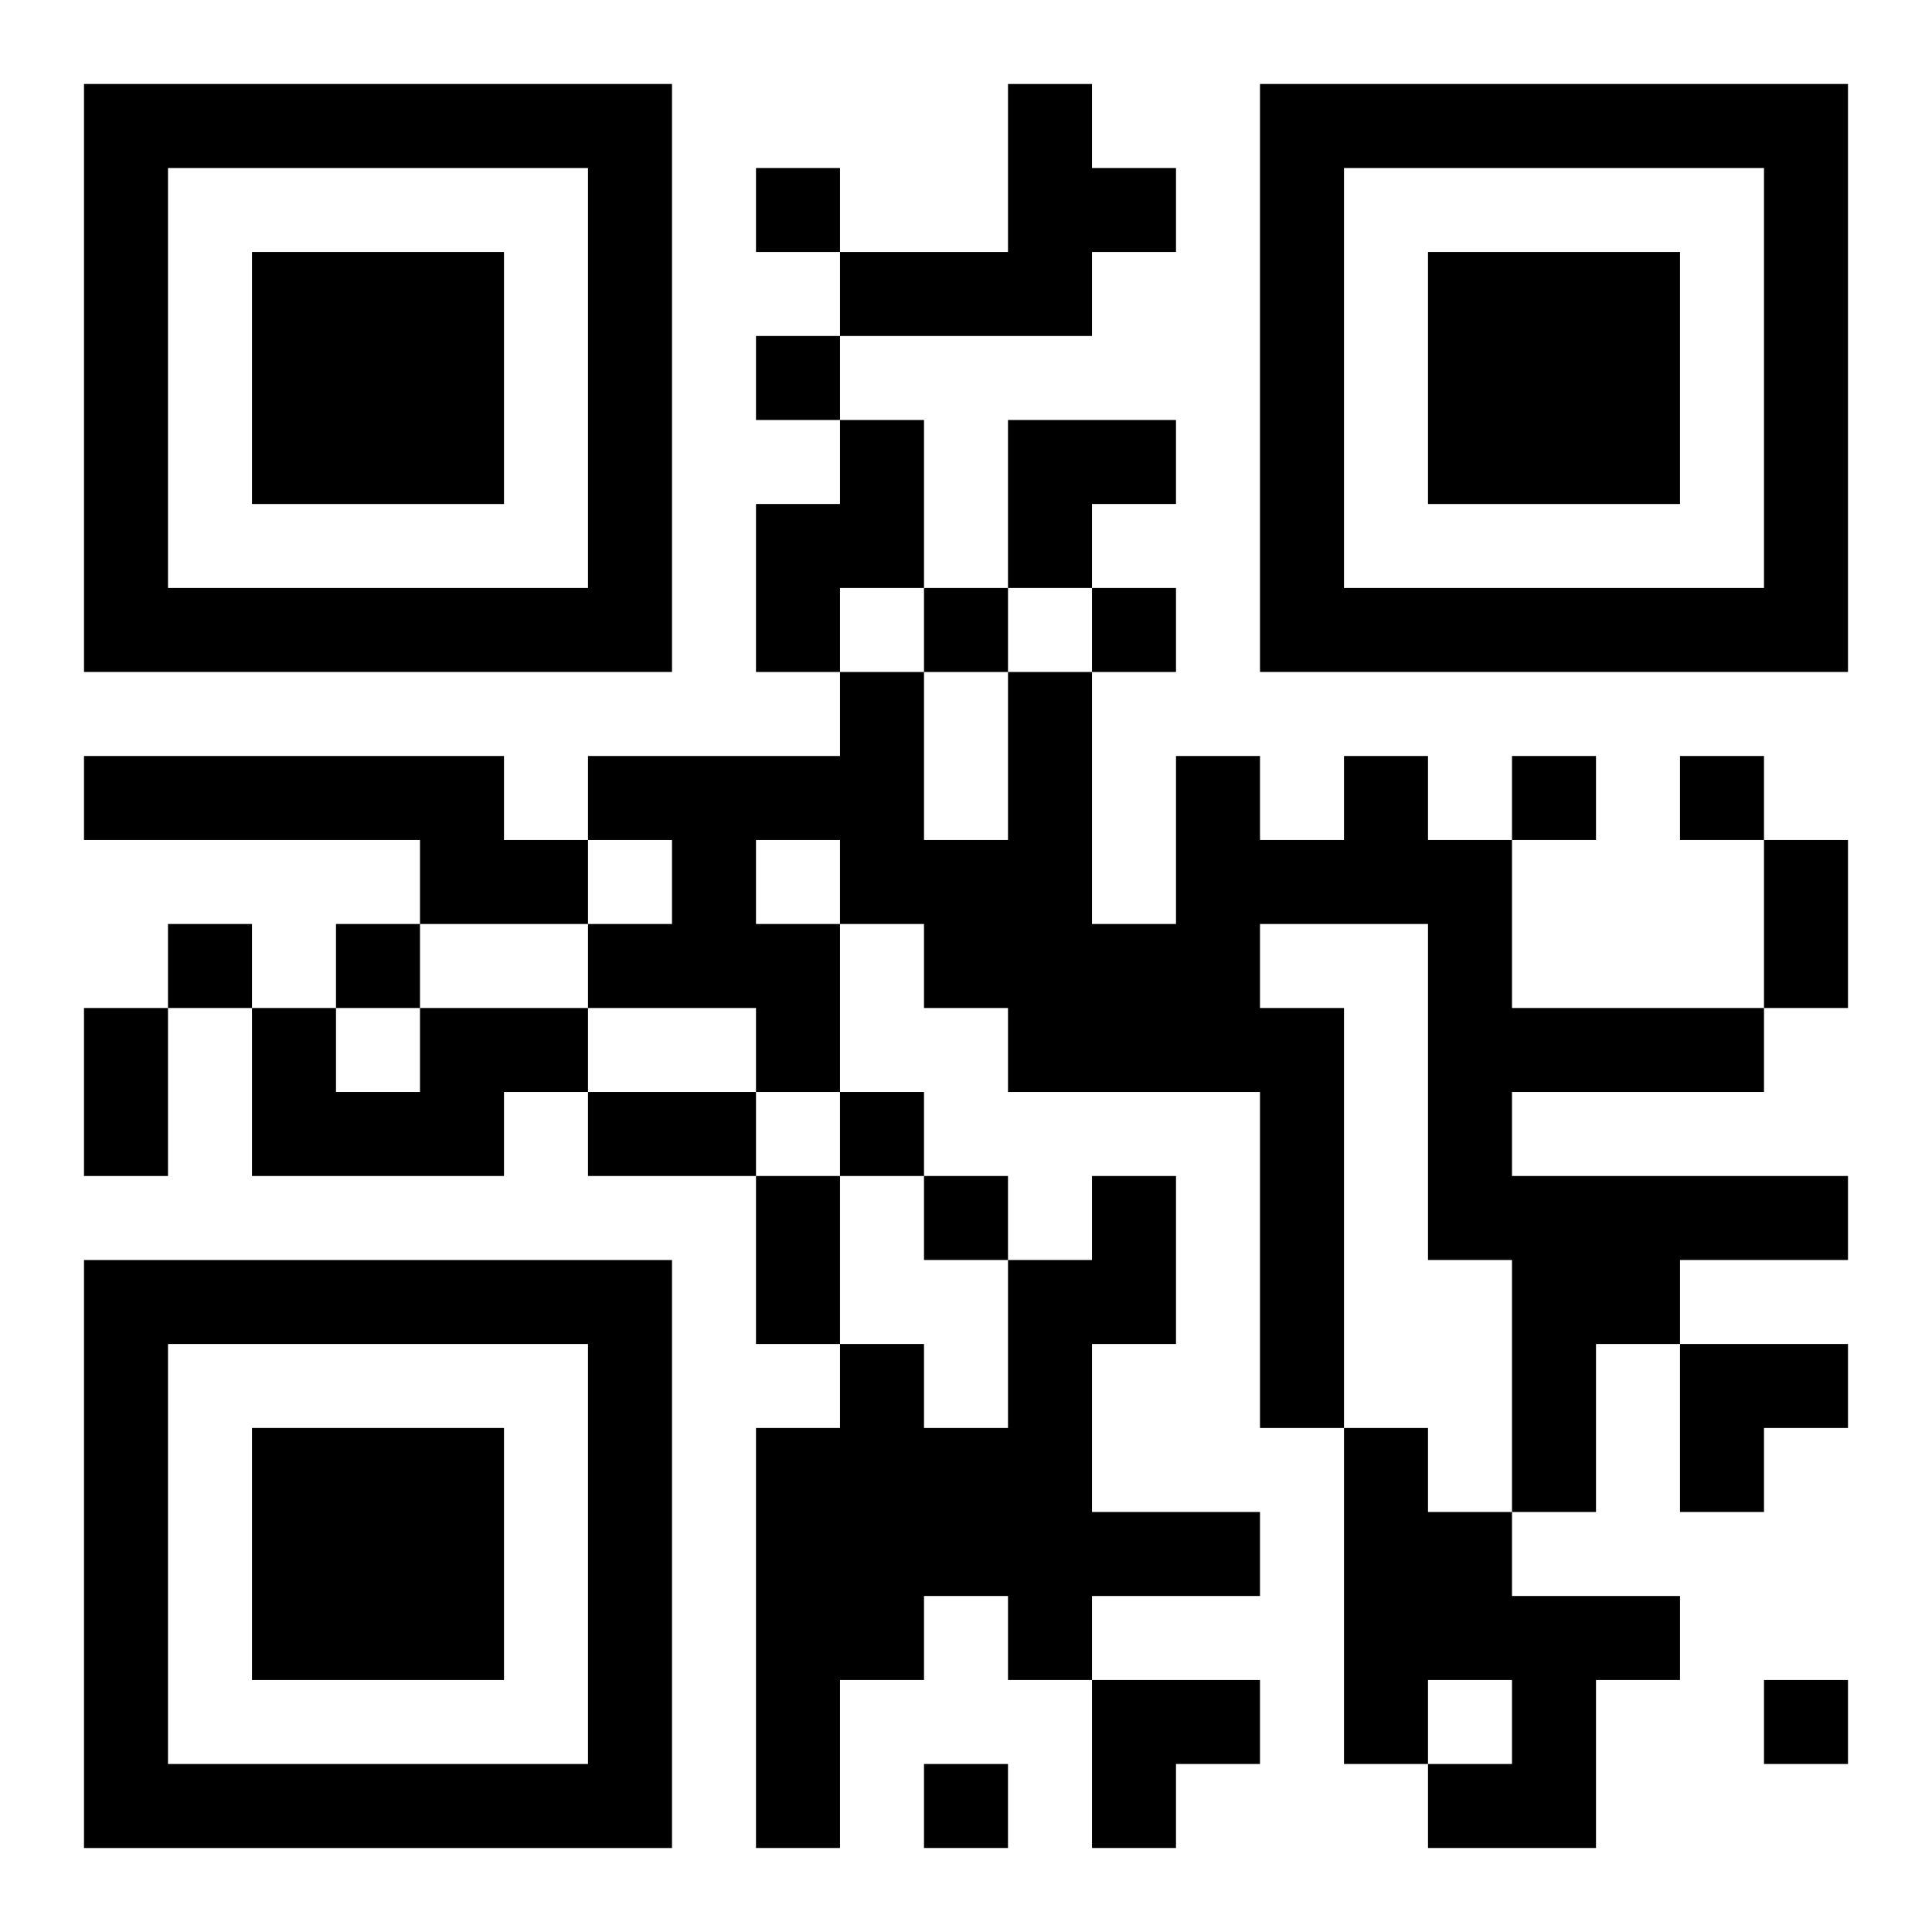
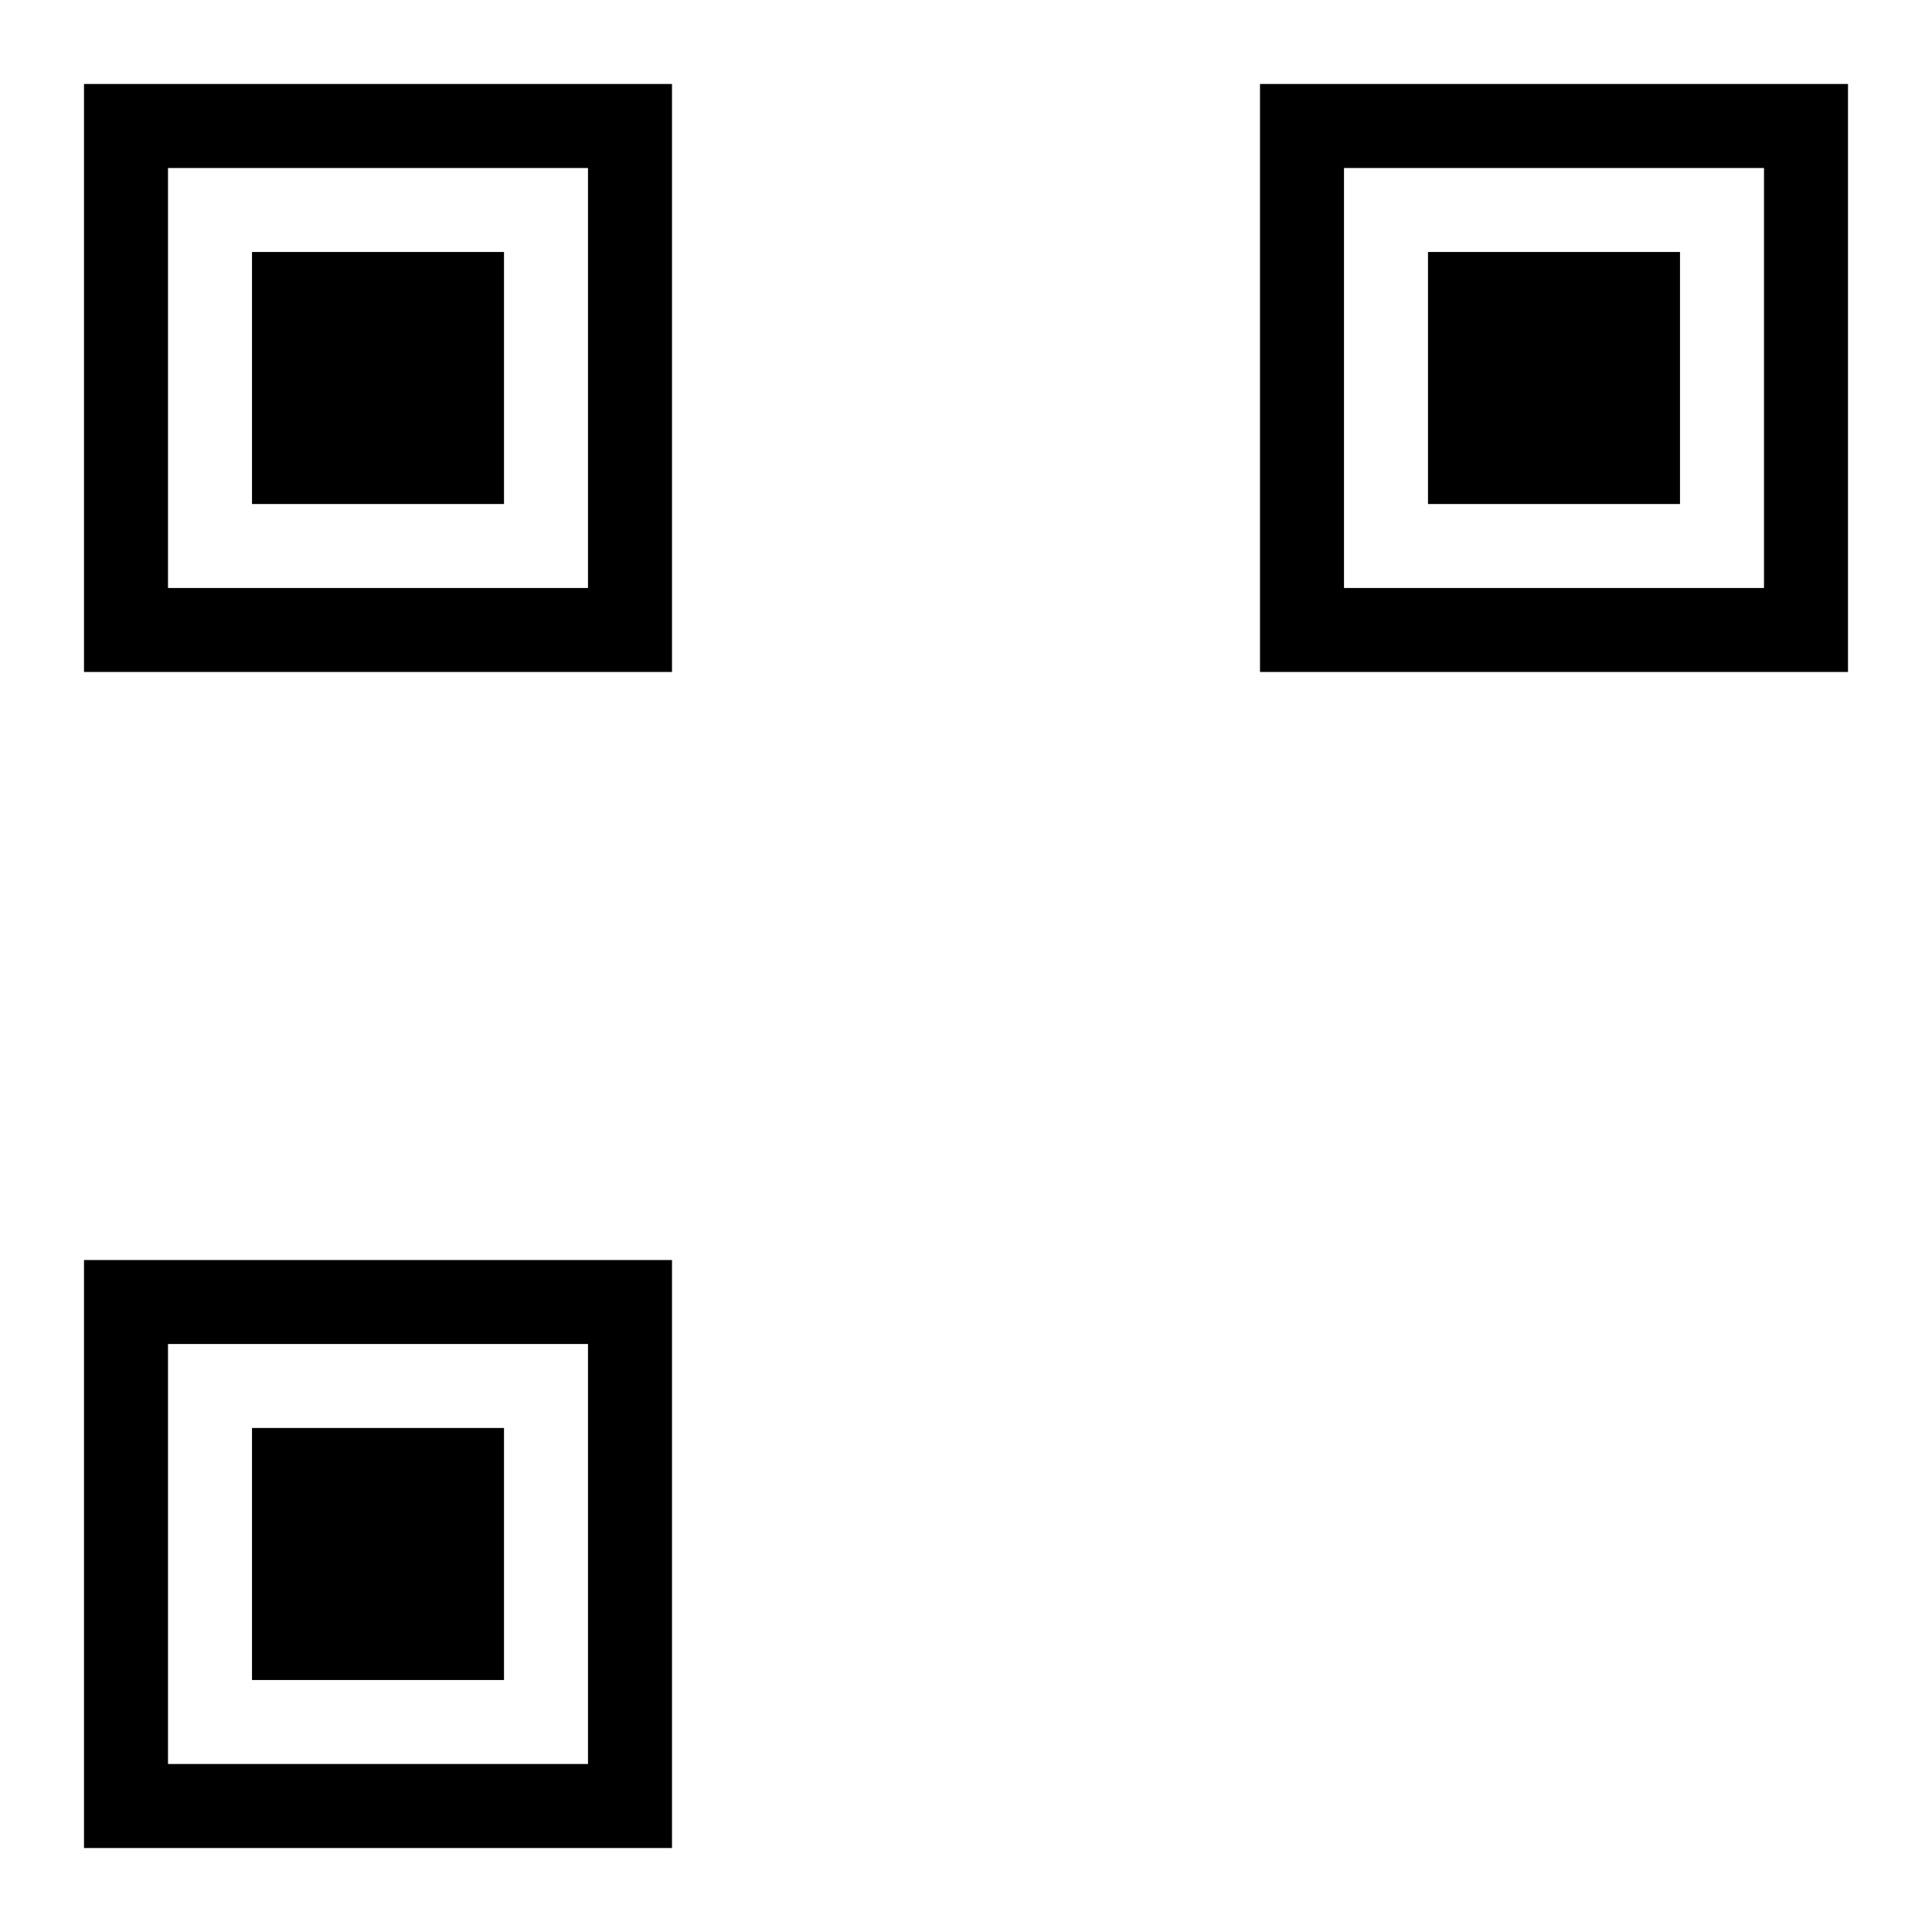
<svg xmlns="http://www.w3.org/2000/svg" xmlns:xlink="http://www.w3.org/1999/xlink" width="250" height="250" baseProfile="full" version="1.1" viewBox="-1 -1 23 23">
  <symbol id="a">
    <path d="m0 7v7h7v-7h-7zm1 1h5v5h-5v-5zm1 1v3h3v-3h-3z" />
  </symbol>
  <use y="-7" xlink:href="#a" />
  <use y="7" xlink:href="#a" />
  <use x="14" y="-7" xlink:href="#a" />
-   <path d="m11 0h1v1h1v1h-1v1h-3v-1h2v-2m-2 4h1v2h-1v1h-1v-2h1v-1m-9 4h5v1h1v1h-2v-1h-4v-1m15 0h1v1h1v2h3v1h-3v1h4v1h-2v1h-1v2h-1v-3h-1v-4h-2v1h1v5h-1v-4h-3v-1h-1v-1h-1v2h-1v-1h-2v-1h1v-1h-1v-1h3v-1h1v2h1v-2h1v3h1v-2h1v1h1v-1m-7 1v1h1v-1h-1m-4 2h2v1h-1v1h-3v-2h1v1h1v-1m8 2h1v2h-1v2h2v1h-2v1h-1v-1h-1v1h-1v2h-1v-5h1v-1h1v1h1v-2h1v-1m3 3h1v1h1v1h2v1h-1v2h-2v-1h1v-1h-1v1h-1v-4m-7-15v1h1v-1h-1m0 2v1h1v-1h-1m2 3v1h1v-1h-1m2 0v1h1v-1h-1m5 2v1h1v-1h-1m2 0v1h1v-1h-1m-18 2v1h1v-1h-1m2 0v1h1v-1h-1m6 2v1h1v-1h-1m1 1v1h1v-1h-1m10 6v1h1v-1h-1m-10 1v1h1v-1h-1m10-11h1v2h-1v-2m-20 2h1v2h-1v-2m6 1h2v1h-2v-1m2 1h1v2h-1v-2m3-9h2v1h-1v1h-1zm8 11h2v1h-1v1h-1zm-7 4h2v1h-1v1h-1z" />
</svg>